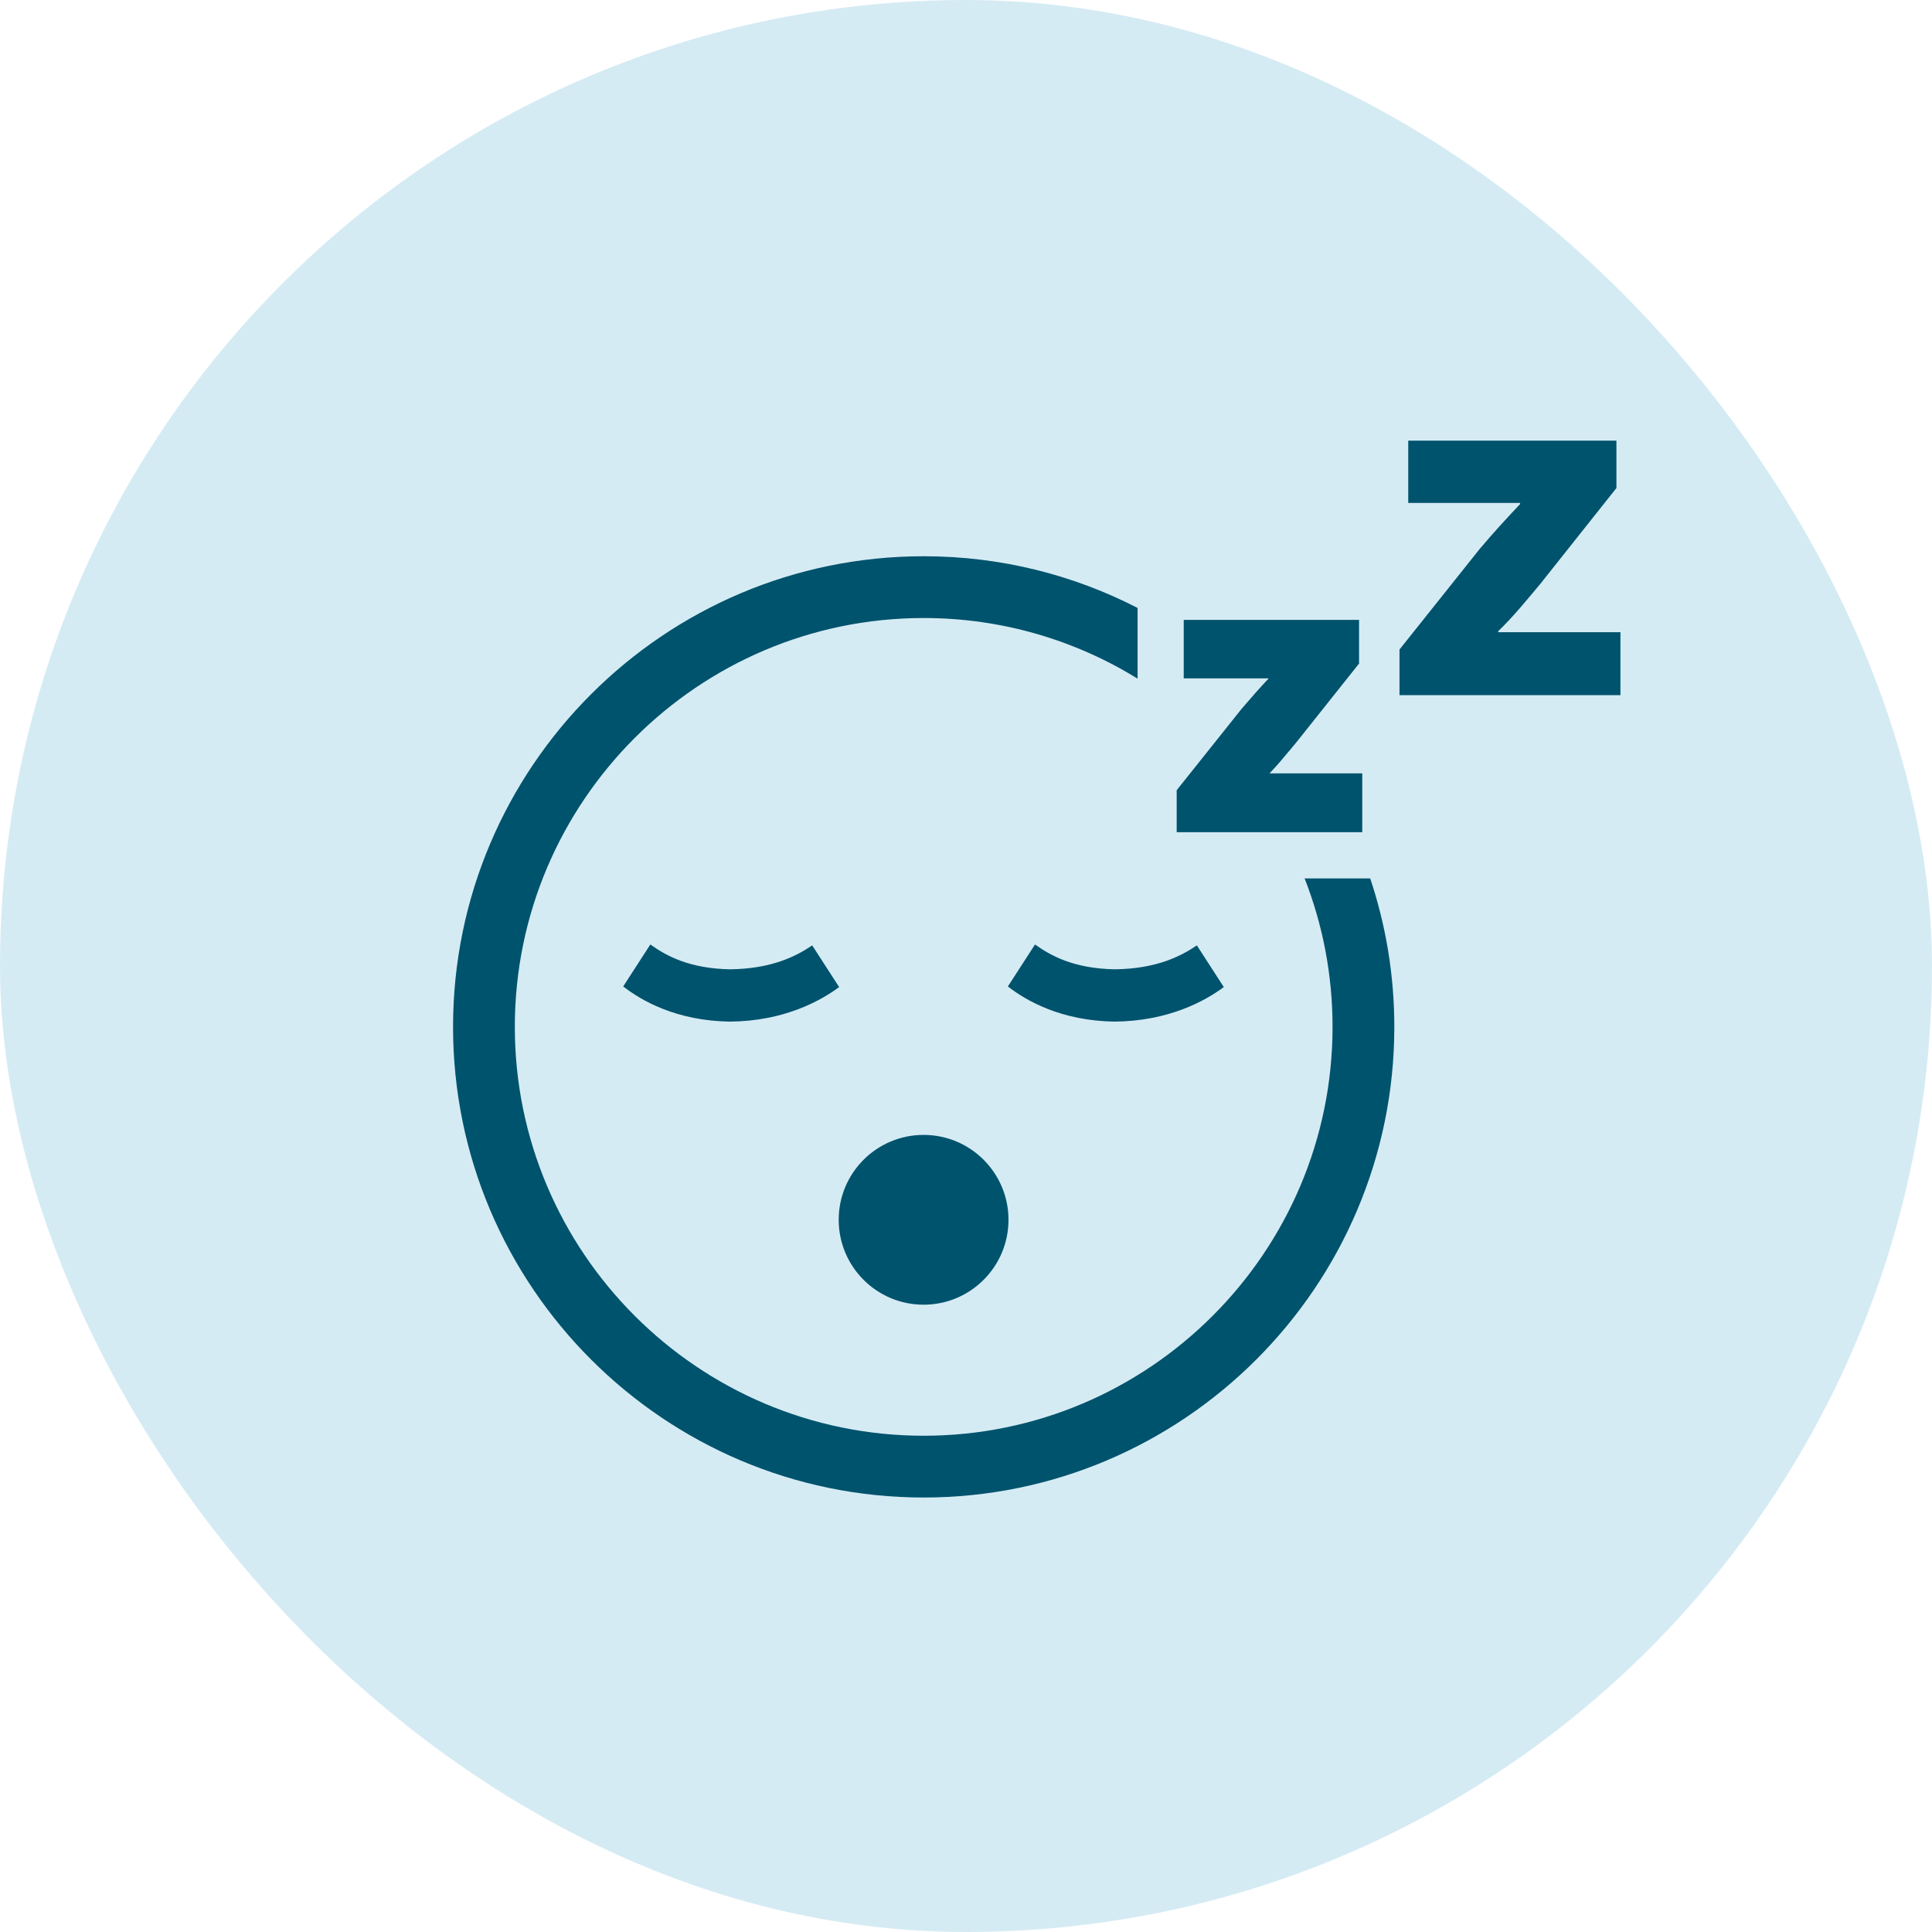
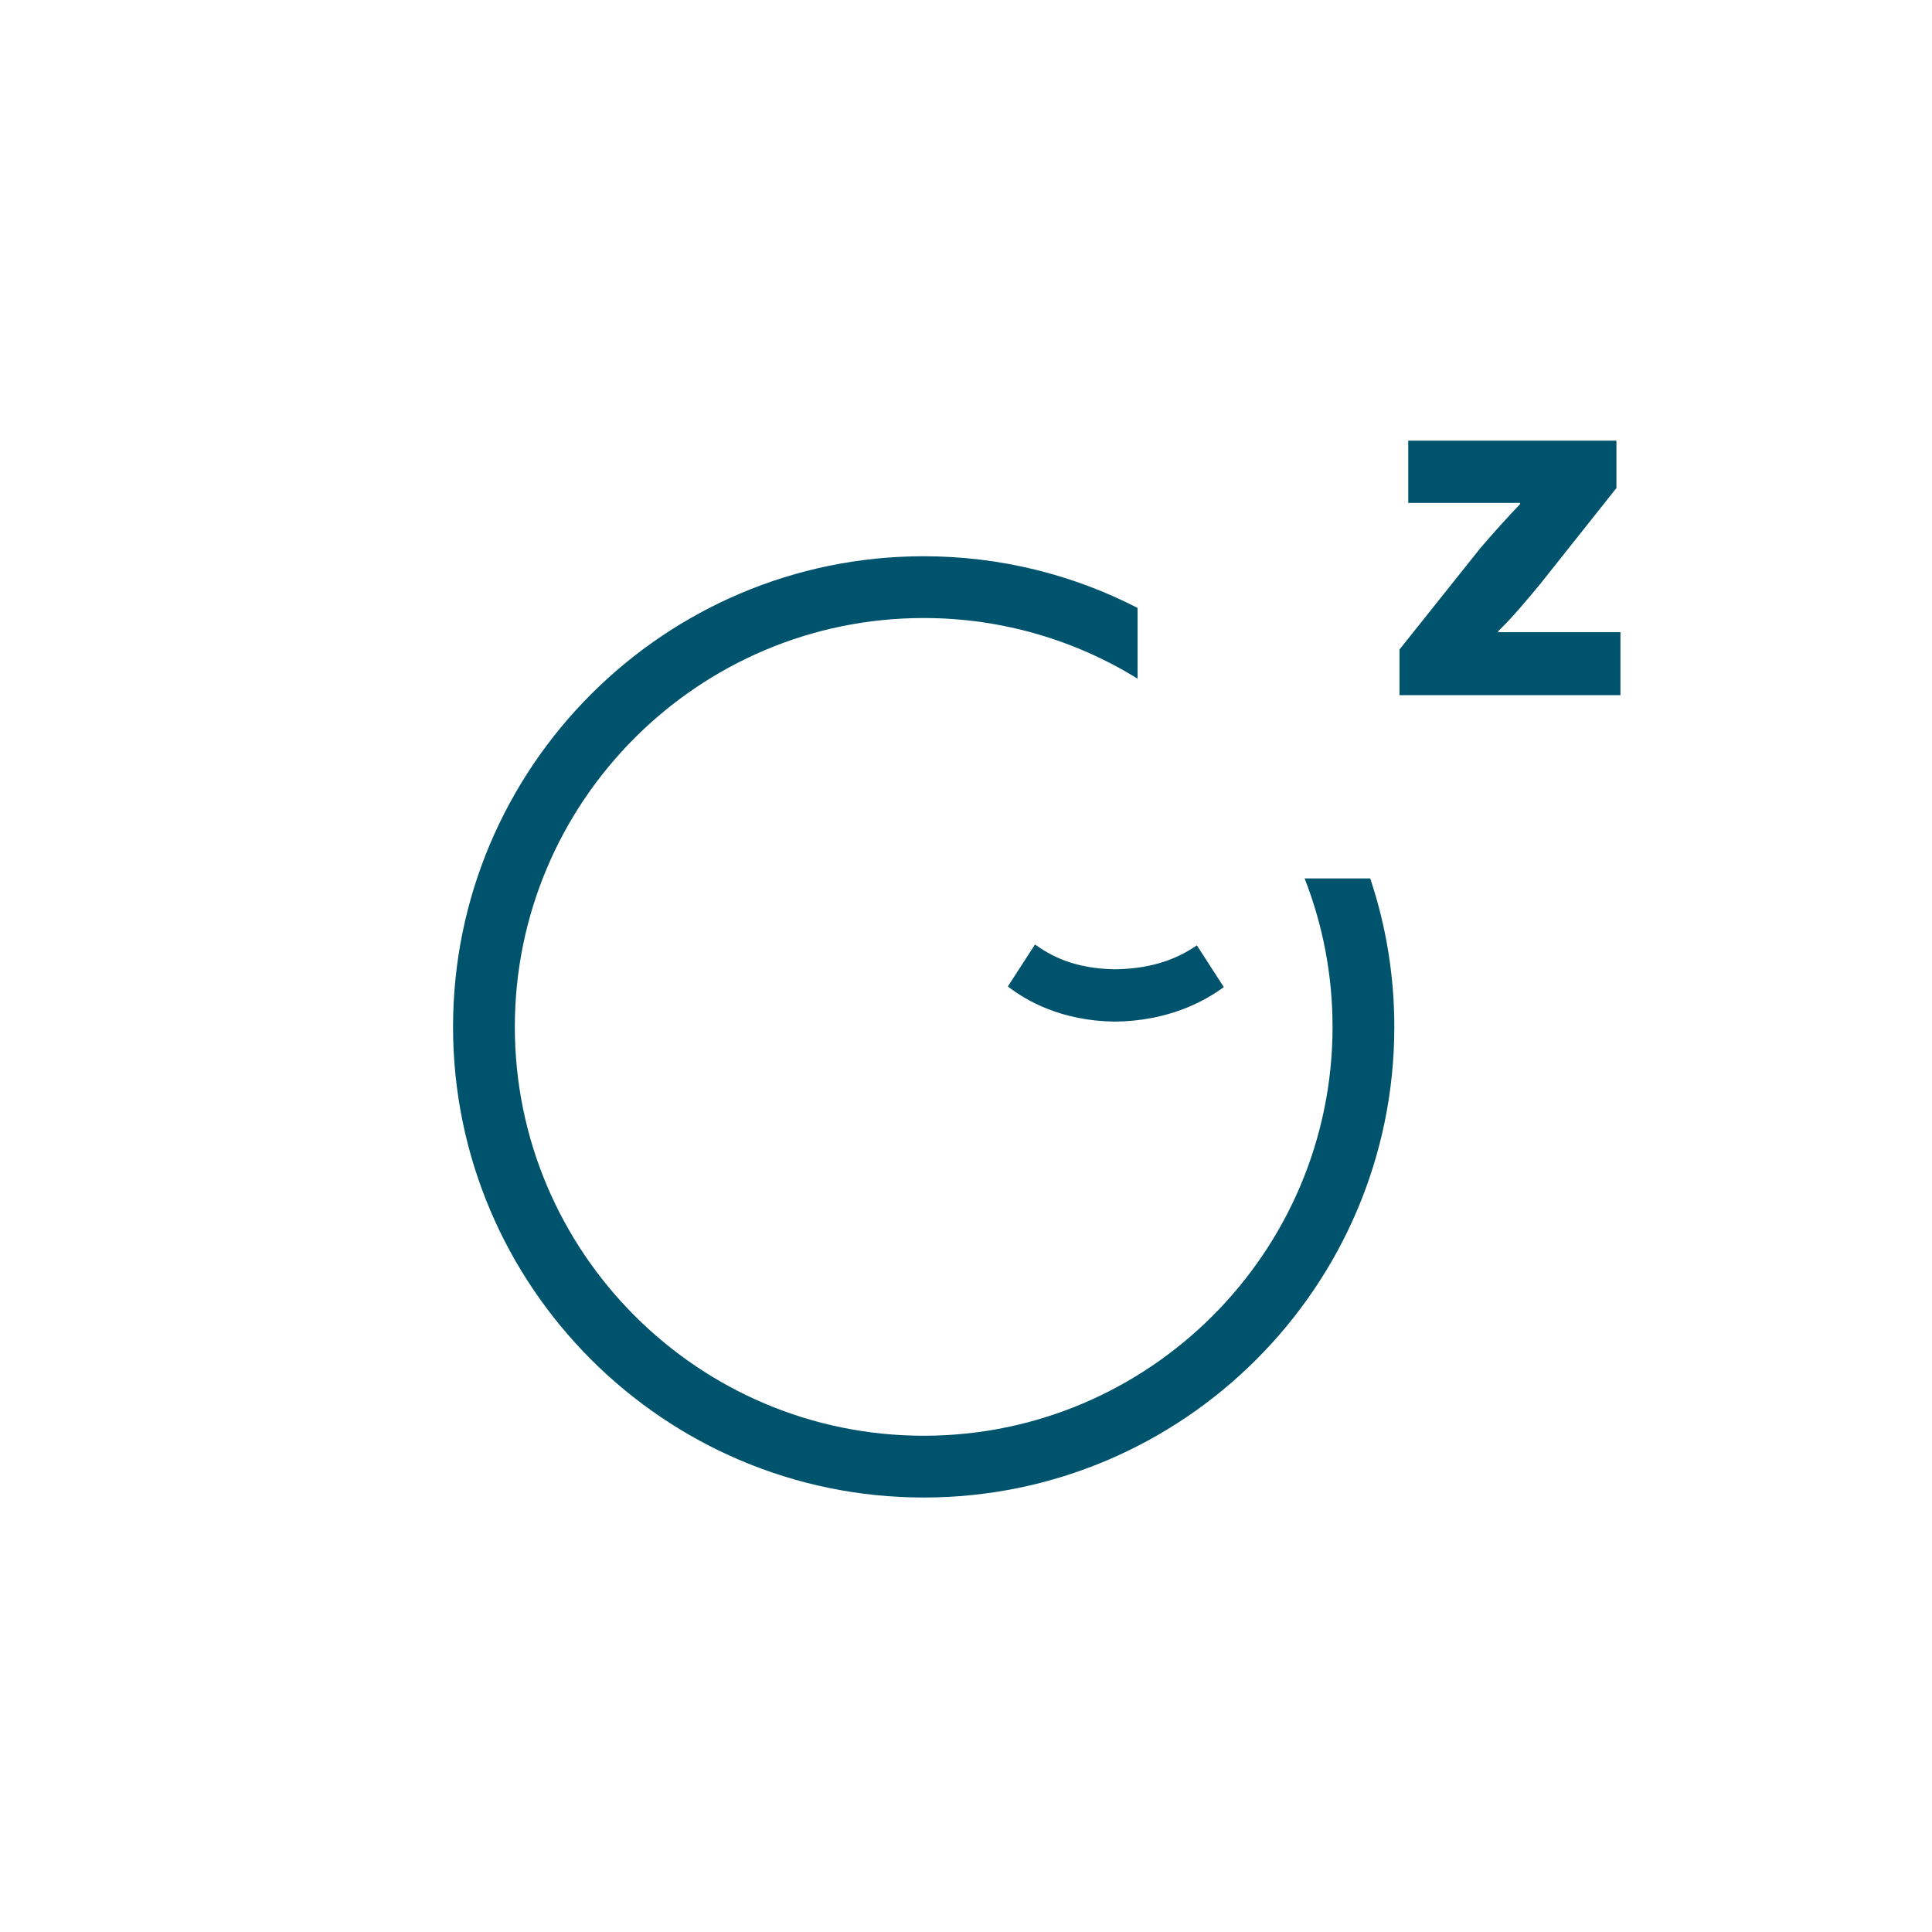
<svg xmlns="http://www.w3.org/2000/svg" id="Layer_2" data-name="Layer 2" viewBox="0 0 216.42 216.42">
  <defs>
    <style>      .cls-1 {        fill: #d5ebf4;      }      .cls-2 {        fill: #00536d;      }    </style>
  </defs>
  <g id="Layer_1-2" data-name="Layer 1">
-     <rect class="cls-1" x="0" y="0" width="216.42" height="216.42" rx="108.21" ry="108.21" />
-     <circle class="cls-2" cx="103.46" cy="136.64" r="9.51" />
-     <path class="cls-2" d="M90.98,105.9c-1.75,1.19-4.51,2.63-9.21,2.68-4.67-.09-7.21-1.57-8.92-2.78l-3.04,4.7c2.04,1.59,5.95,3.85,11.94,3.94,6.08-.05,10.16-2.32,12.25-3.87l-3.02-4.67Z" />
    <path class="cls-2" d="M134.07,105.9c-1.75,1.19-4.51,2.63-9.21,2.68-4.67-.09-7.21-1.57-8.92-2.78l-3.04,4.7c2.04,1.59,5.95,3.85,11.94,3.94,6.08-.05,10.16-2.32,12.25-3.87l-3.02-4.67Z" />
-     <path class="cls-2" d="M152.62,86.63h-10.41c.85-.88,1.64-1.83,2.47-2.83l.59-.71,6.97-8.76v-4.89h-19.64v6.55h9.52c-1.05,1.12-1.94,2.13-3.02,3.39l-7.29,9.14v4.7h20.79v-6.59h.02Z" />
    <path class="cls-2" d="M156.76,72.77l8.97-11.25c1.62-1.92,2.92-3.32,4.55-5.06v-.12h-12.53v-6.98h23.32v5.31l-8.57,10.79c-1.57,1.87-3.02,3.66-4.67,5.24v.12h13.69v7.05h-24.75v-5.08Z" />
    <path class="cls-2" d="M152.62,98.4h-6.48c2.02,5.15,3.13,10.77,3.13,16.63,0,25.25-20.55,45.8-45.8,45.8s-45.8-20.55-45.8-45.8,20.55-45.8,45.8-45.8c8.78,0,16.99,2.49,23.96,6.79v-7.92c-7.19-3.7-15.33-5.79-23.96-5.79-29.07,0-52.72,23.65-52.72,52.72s23.65,52.72,52.72,52.72,52.72-23.65,52.72-52.72c0-5.81-.95-11.39-2.7-16.63h-.86Z" />
  </g>
</svg>